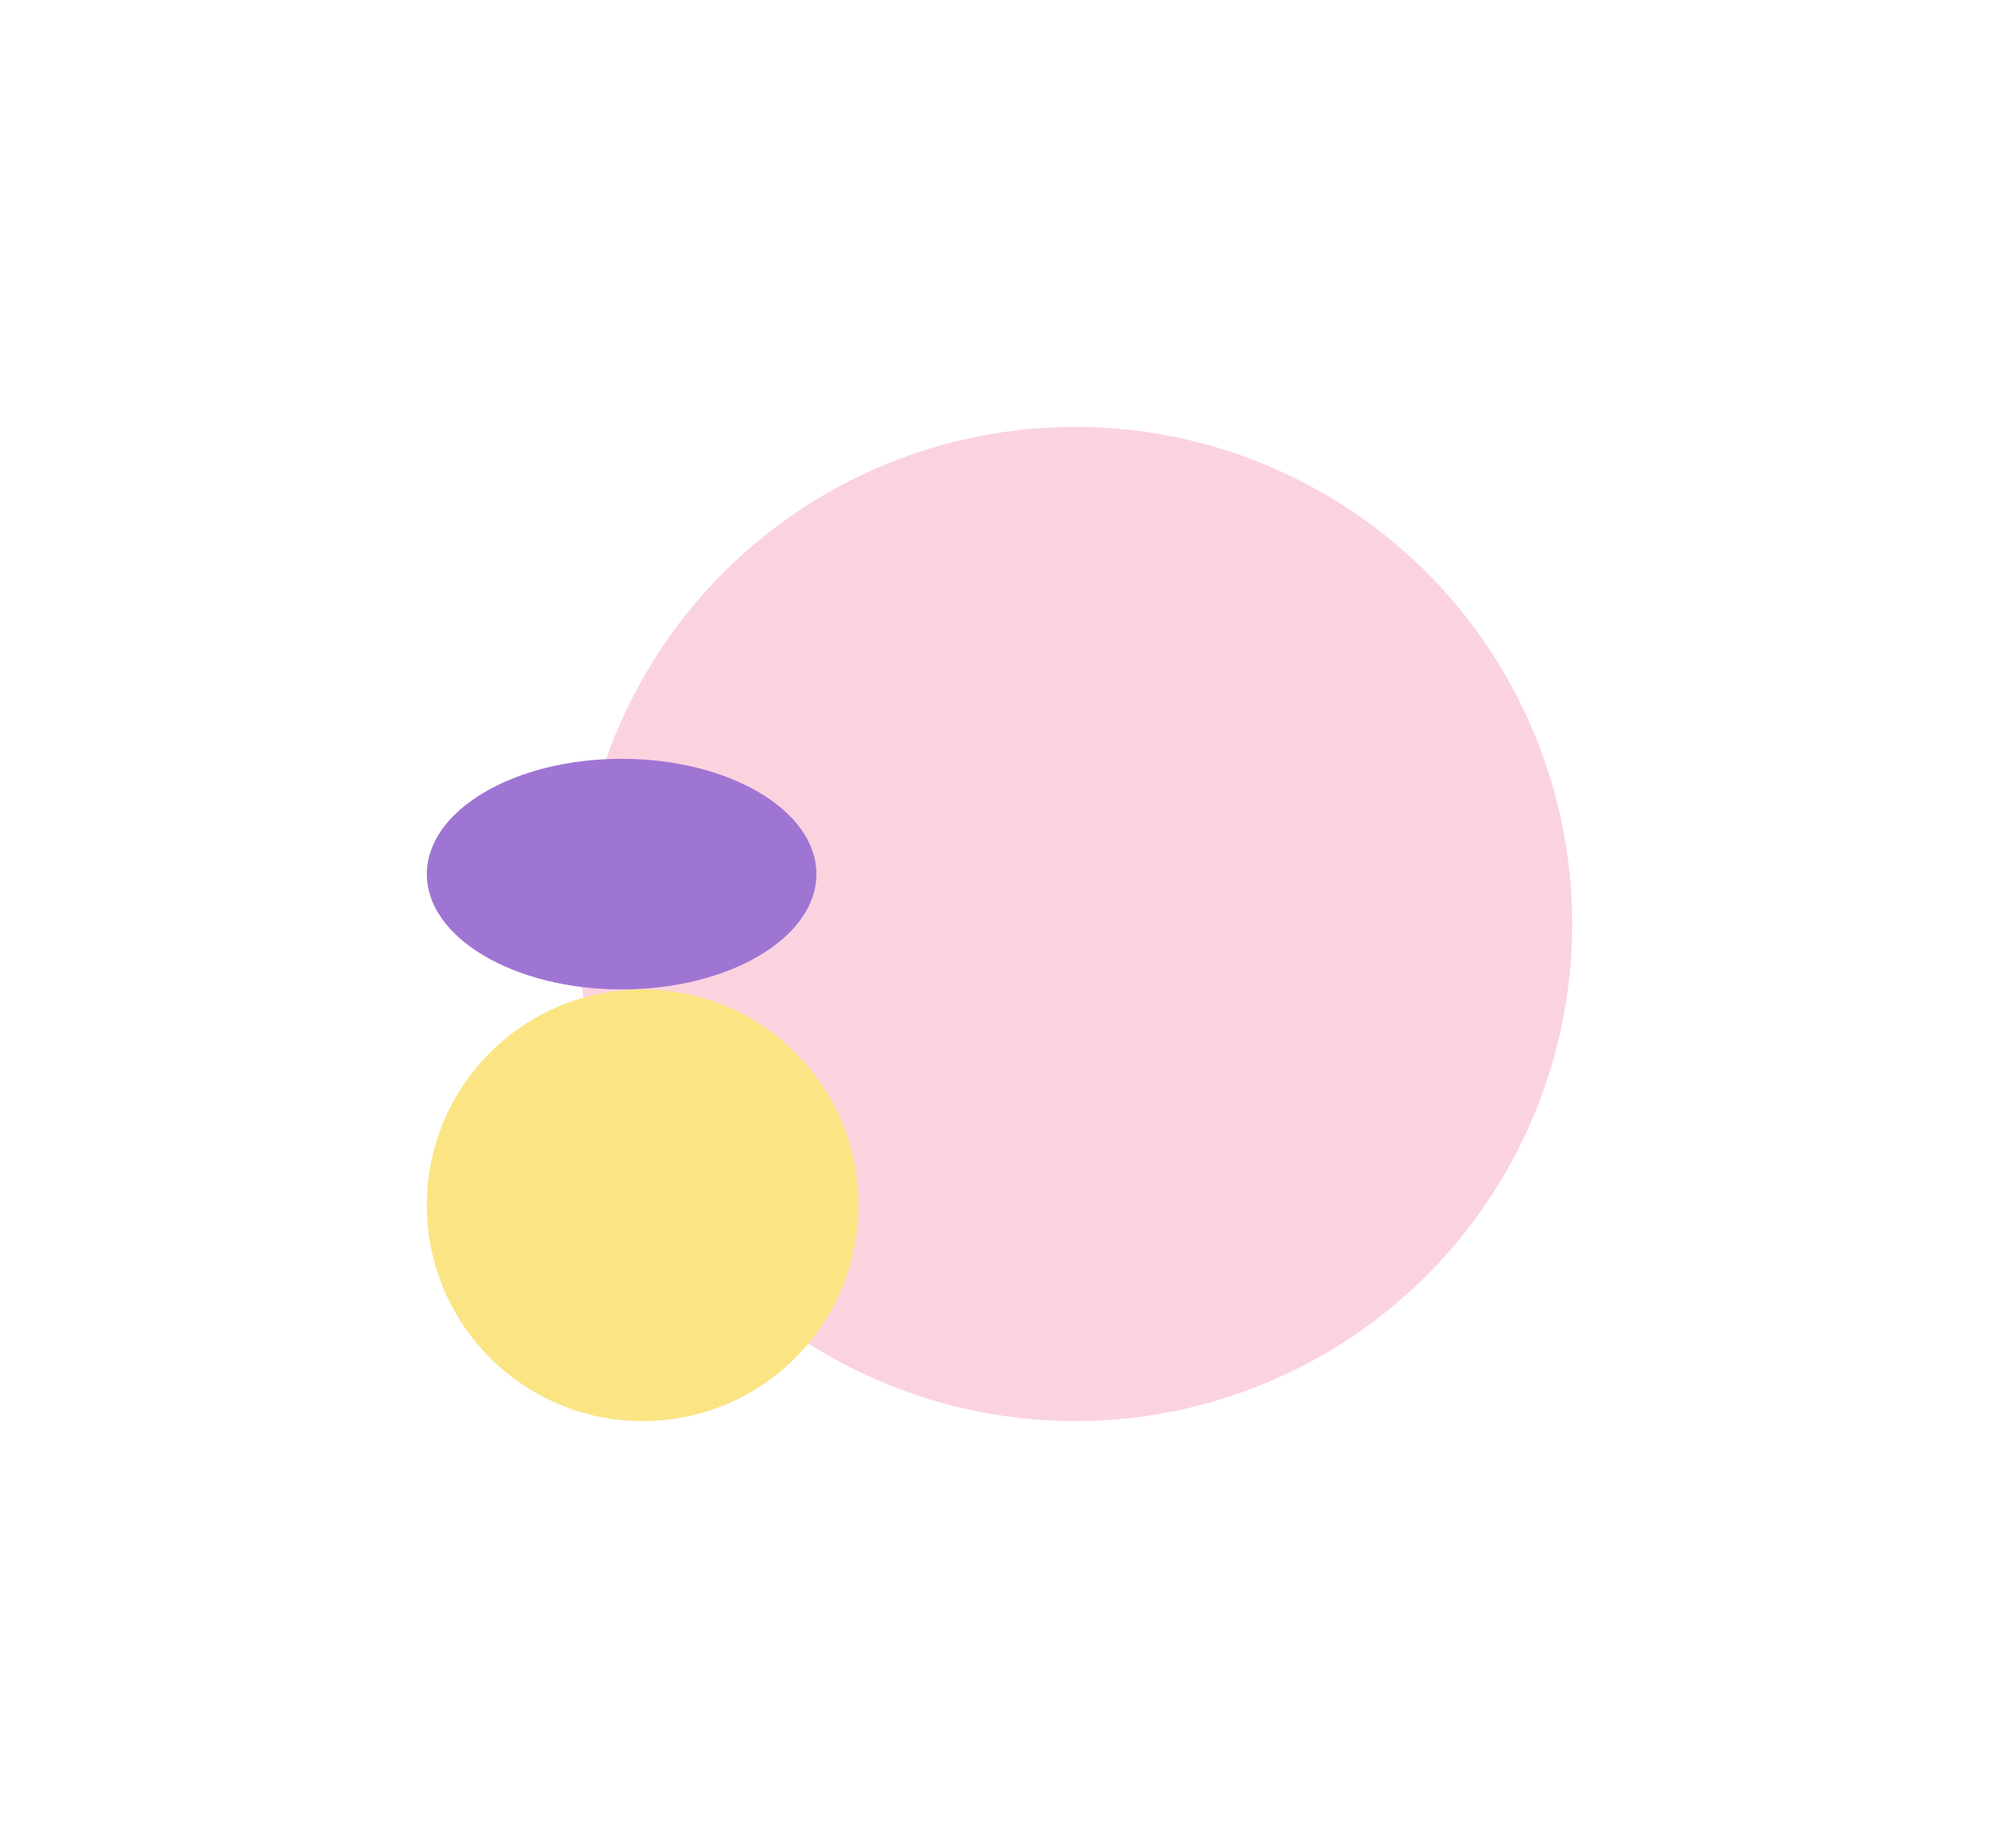
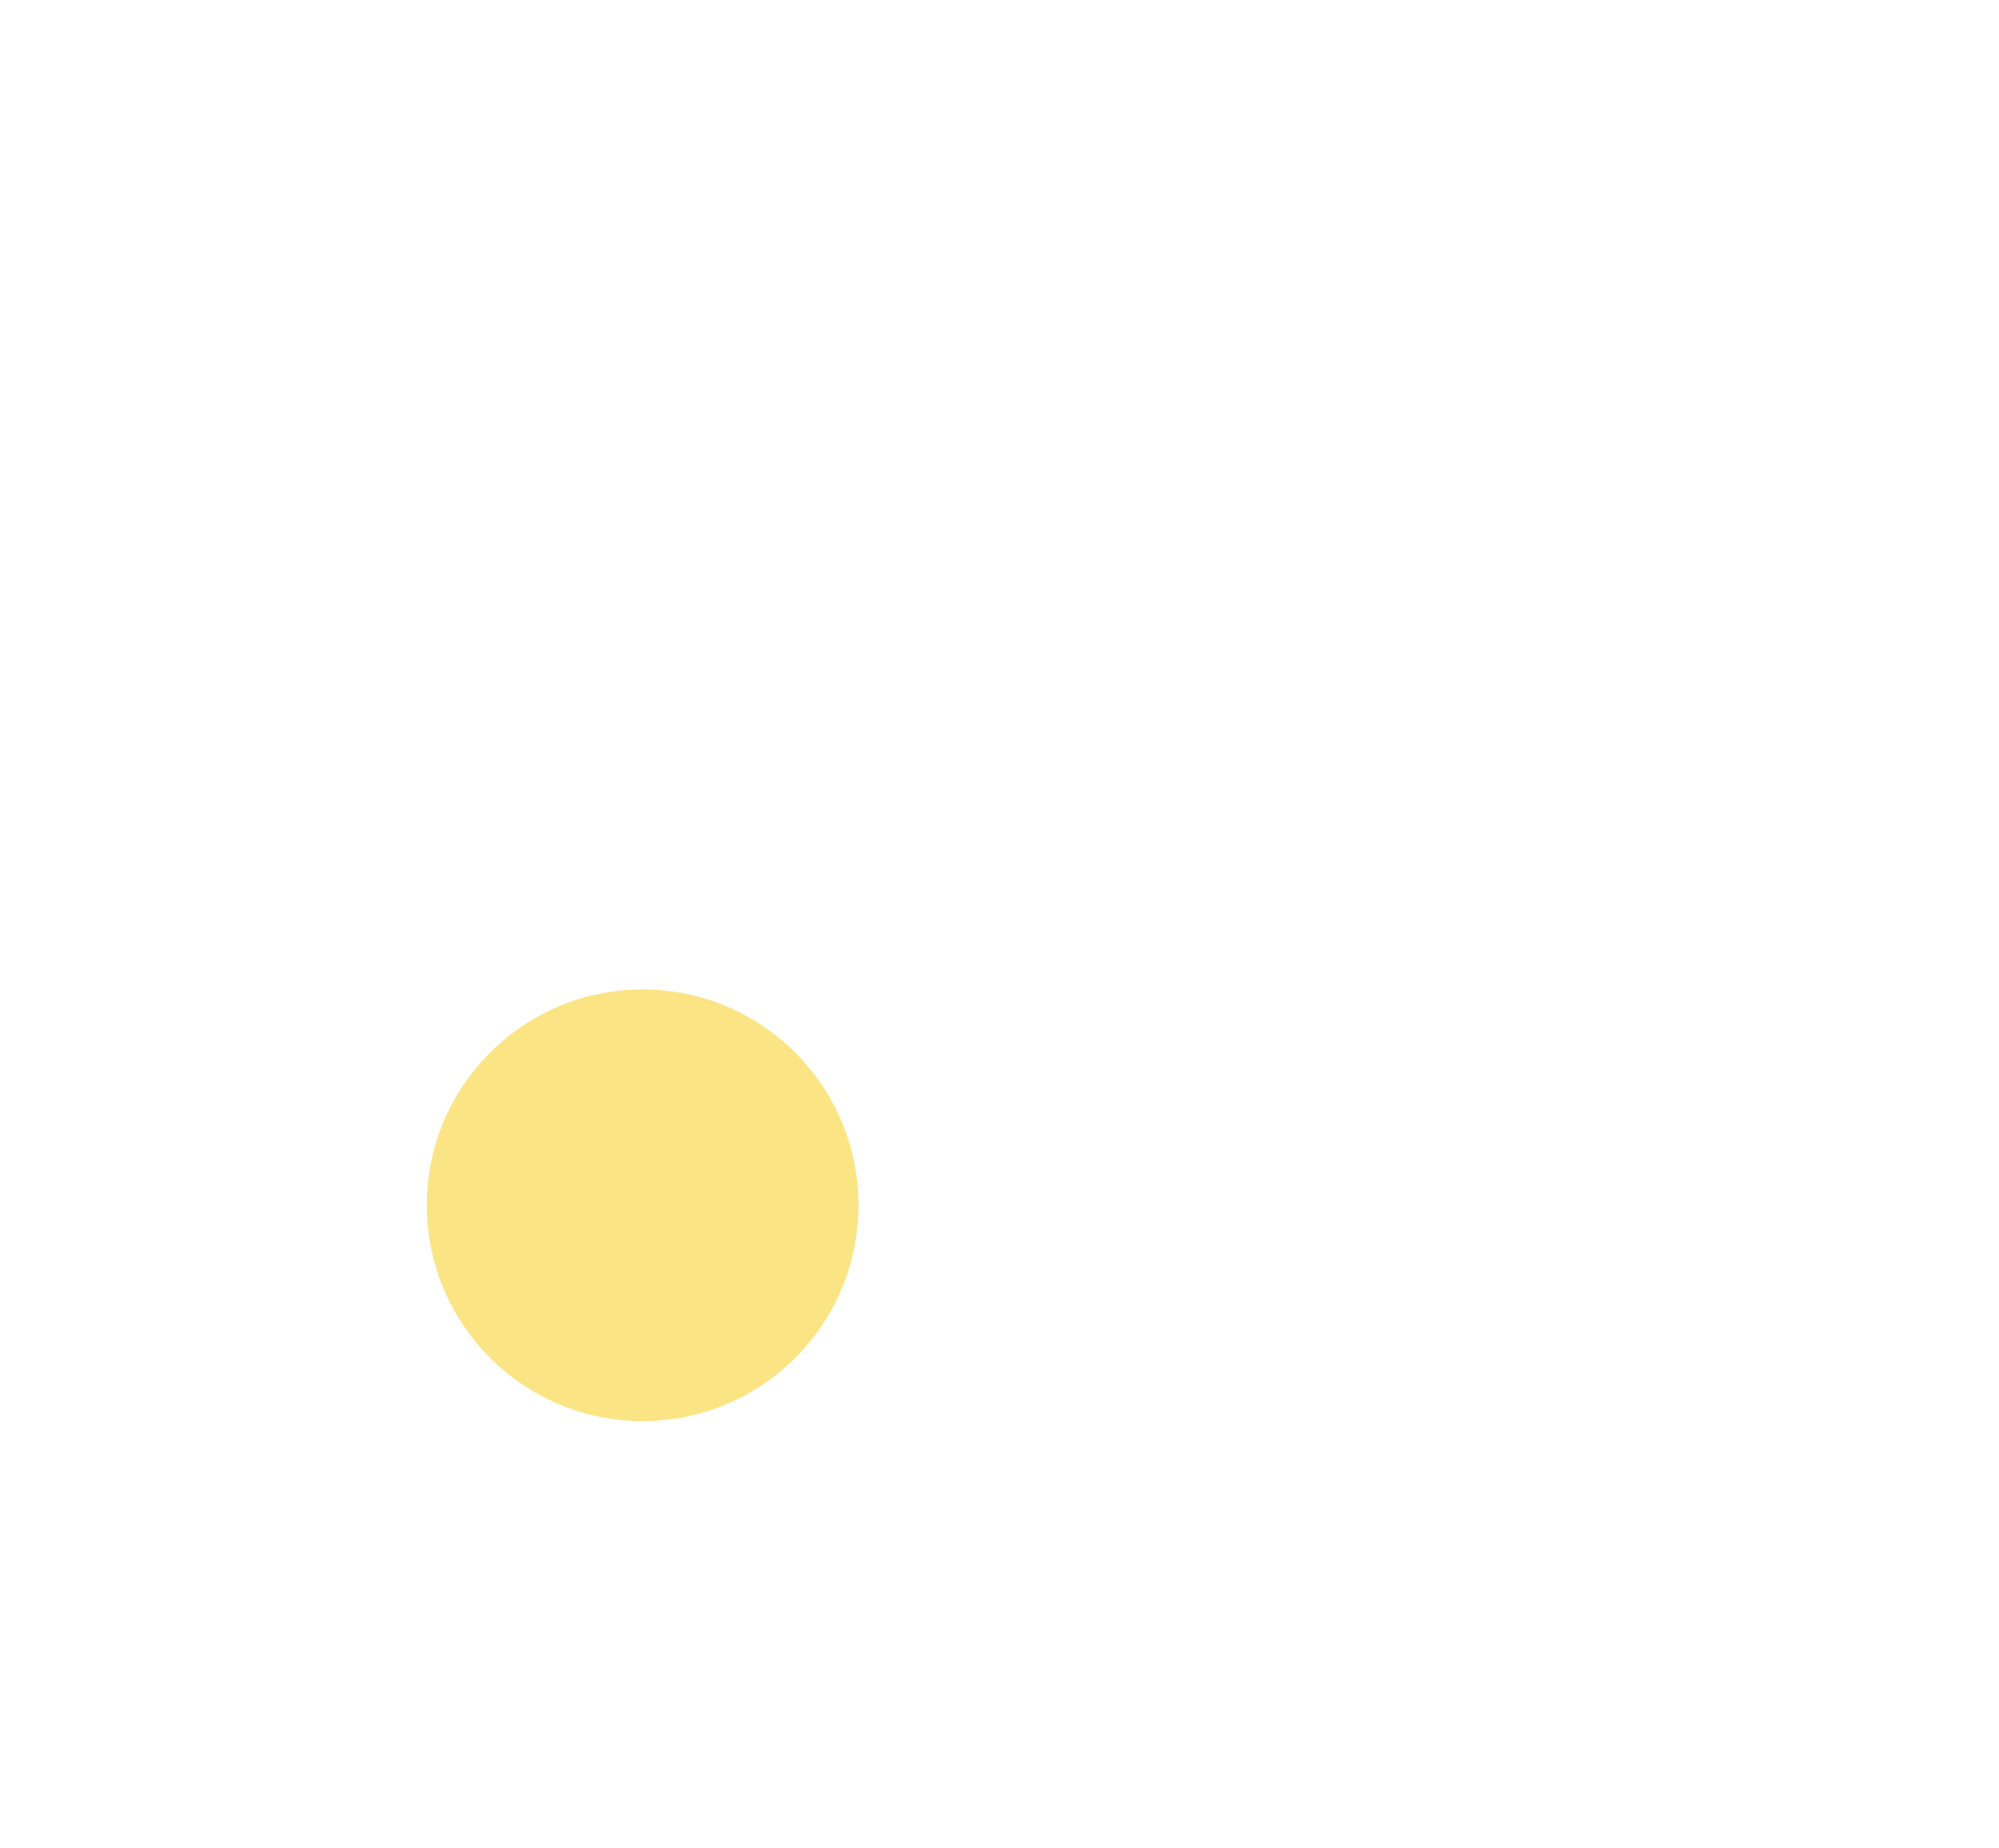
<svg xmlns="http://www.w3.org/2000/svg" width="1405" height="1299" viewBox="0 0 1405 1299" fill="none">
  <g filter="url(#filter0_f_13_2105)">
-     <circle cx="755.616" cy="649.38" r="349.38" fill="#FBD3DF" />
-   </g>
+     </g>
  <g filter="url(#filter1_f_13_2105)">
    <circle cx="451.69" cy="847.07" r="151.69" fill="#FBE483" />
  </g>
  <g filter="url(#filter2_f_13_2105)">
-     <ellipse cx="436.904" cy="614.332" rx="136.904" ry="81.047" fill="#9F75D4" />
-   </g>
+     </g>
  <defs>
    <filter id="filter0_f_13_2105" x="106.236" y="0" width="1298.76" height="1298.76" filterUnits="userSpaceOnUse" color-interpolation-filters="sRGB">
      <feFlood flood-opacity="0" result="BackgroundImageFix" />
      <feBlend mode="normal" in="SourceGraphic" in2="BackgroundImageFix" result="shape" />
      <feGaussianBlur stdDeviation="150" result="effect1_foregroundBlur_13_2105" />
    </filter>
    <filter id="filter1_f_13_2105" x="0" y="395.38" width="903.38" height="903.38" filterUnits="userSpaceOnUse" color-interpolation-filters="sRGB">
      <feFlood flood-opacity="0" result="BackgroundImageFix" />
      <feBlend mode="normal" in="SourceGraphic" in2="BackgroundImageFix" result="shape" />
      <feGaussianBlur stdDeviation="150" result="effect1_foregroundBlur_13_2105" />
    </filter>
    <filter id="filter2_f_13_2105" x="0" y="233.285" width="873.809" height="762.095" filterUnits="userSpaceOnUse" color-interpolation-filters="sRGB">
      <feFlood flood-opacity="0" result="BackgroundImageFix" />
      <feBlend mode="normal" in="SourceGraphic" in2="BackgroundImageFix" result="shape" />
      <feGaussianBlur stdDeviation="150" result="effect1_foregroundBlur_13_2105" />
    </filter>
  </defs>
</svg>